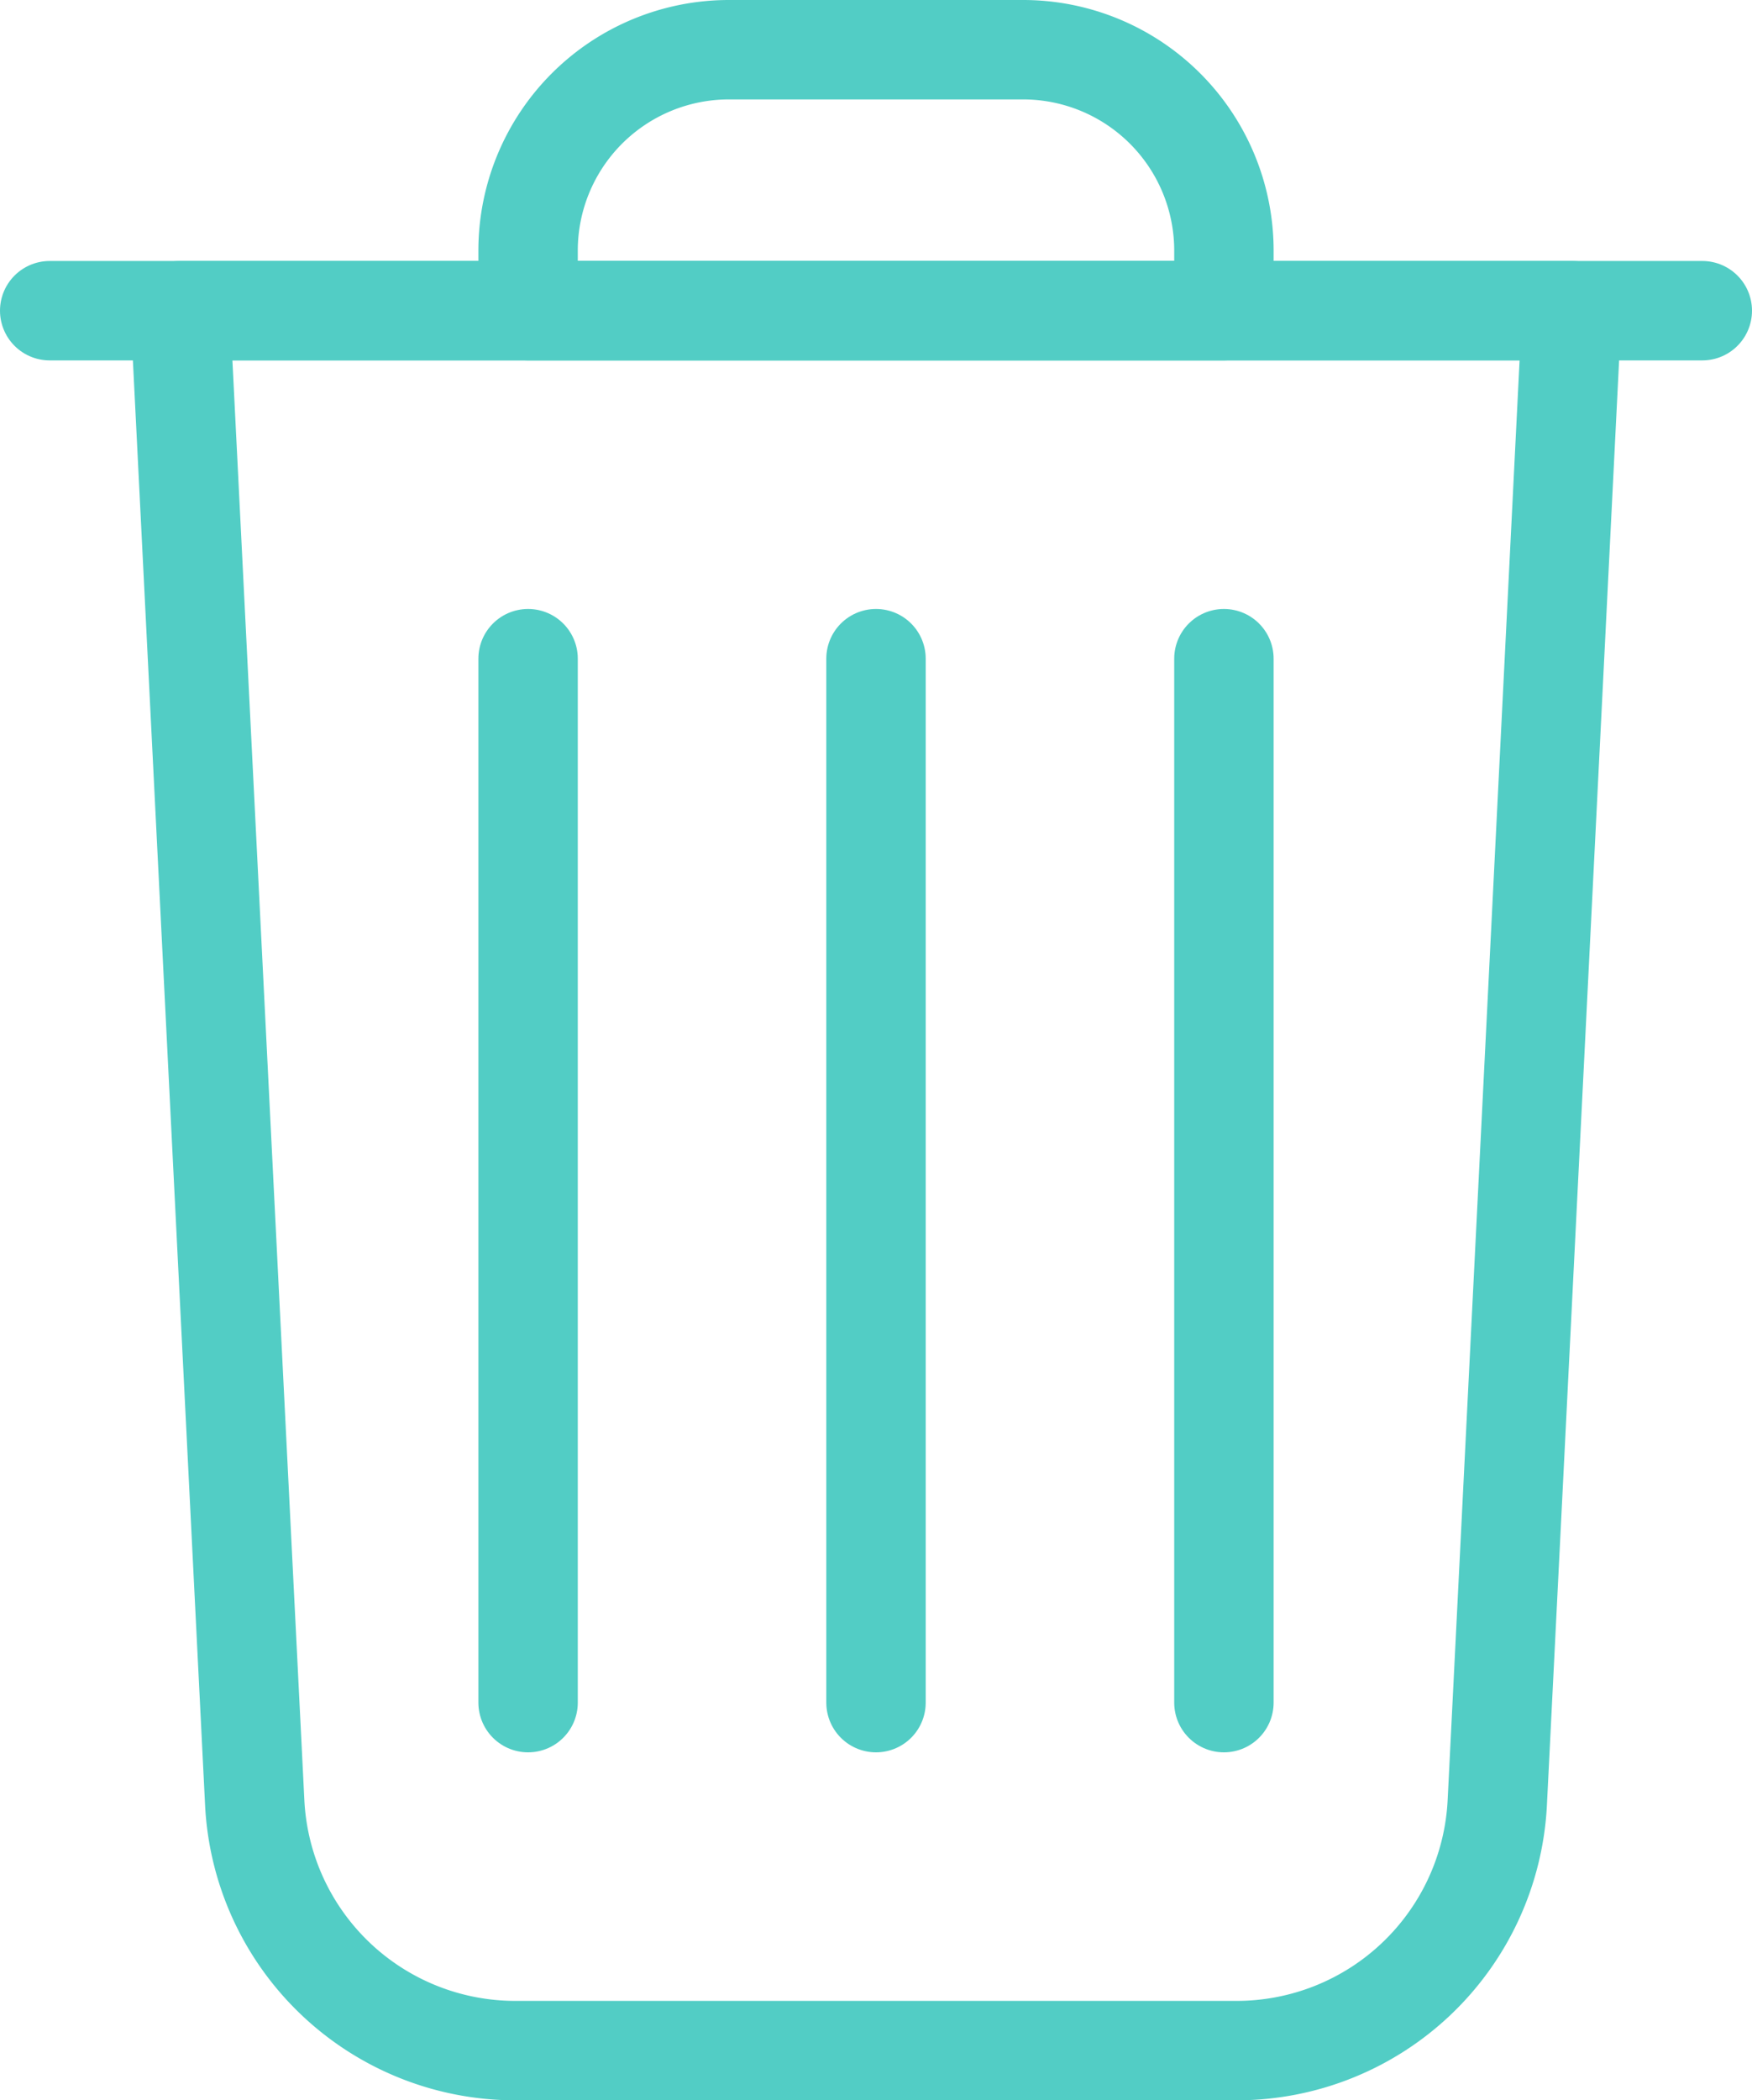
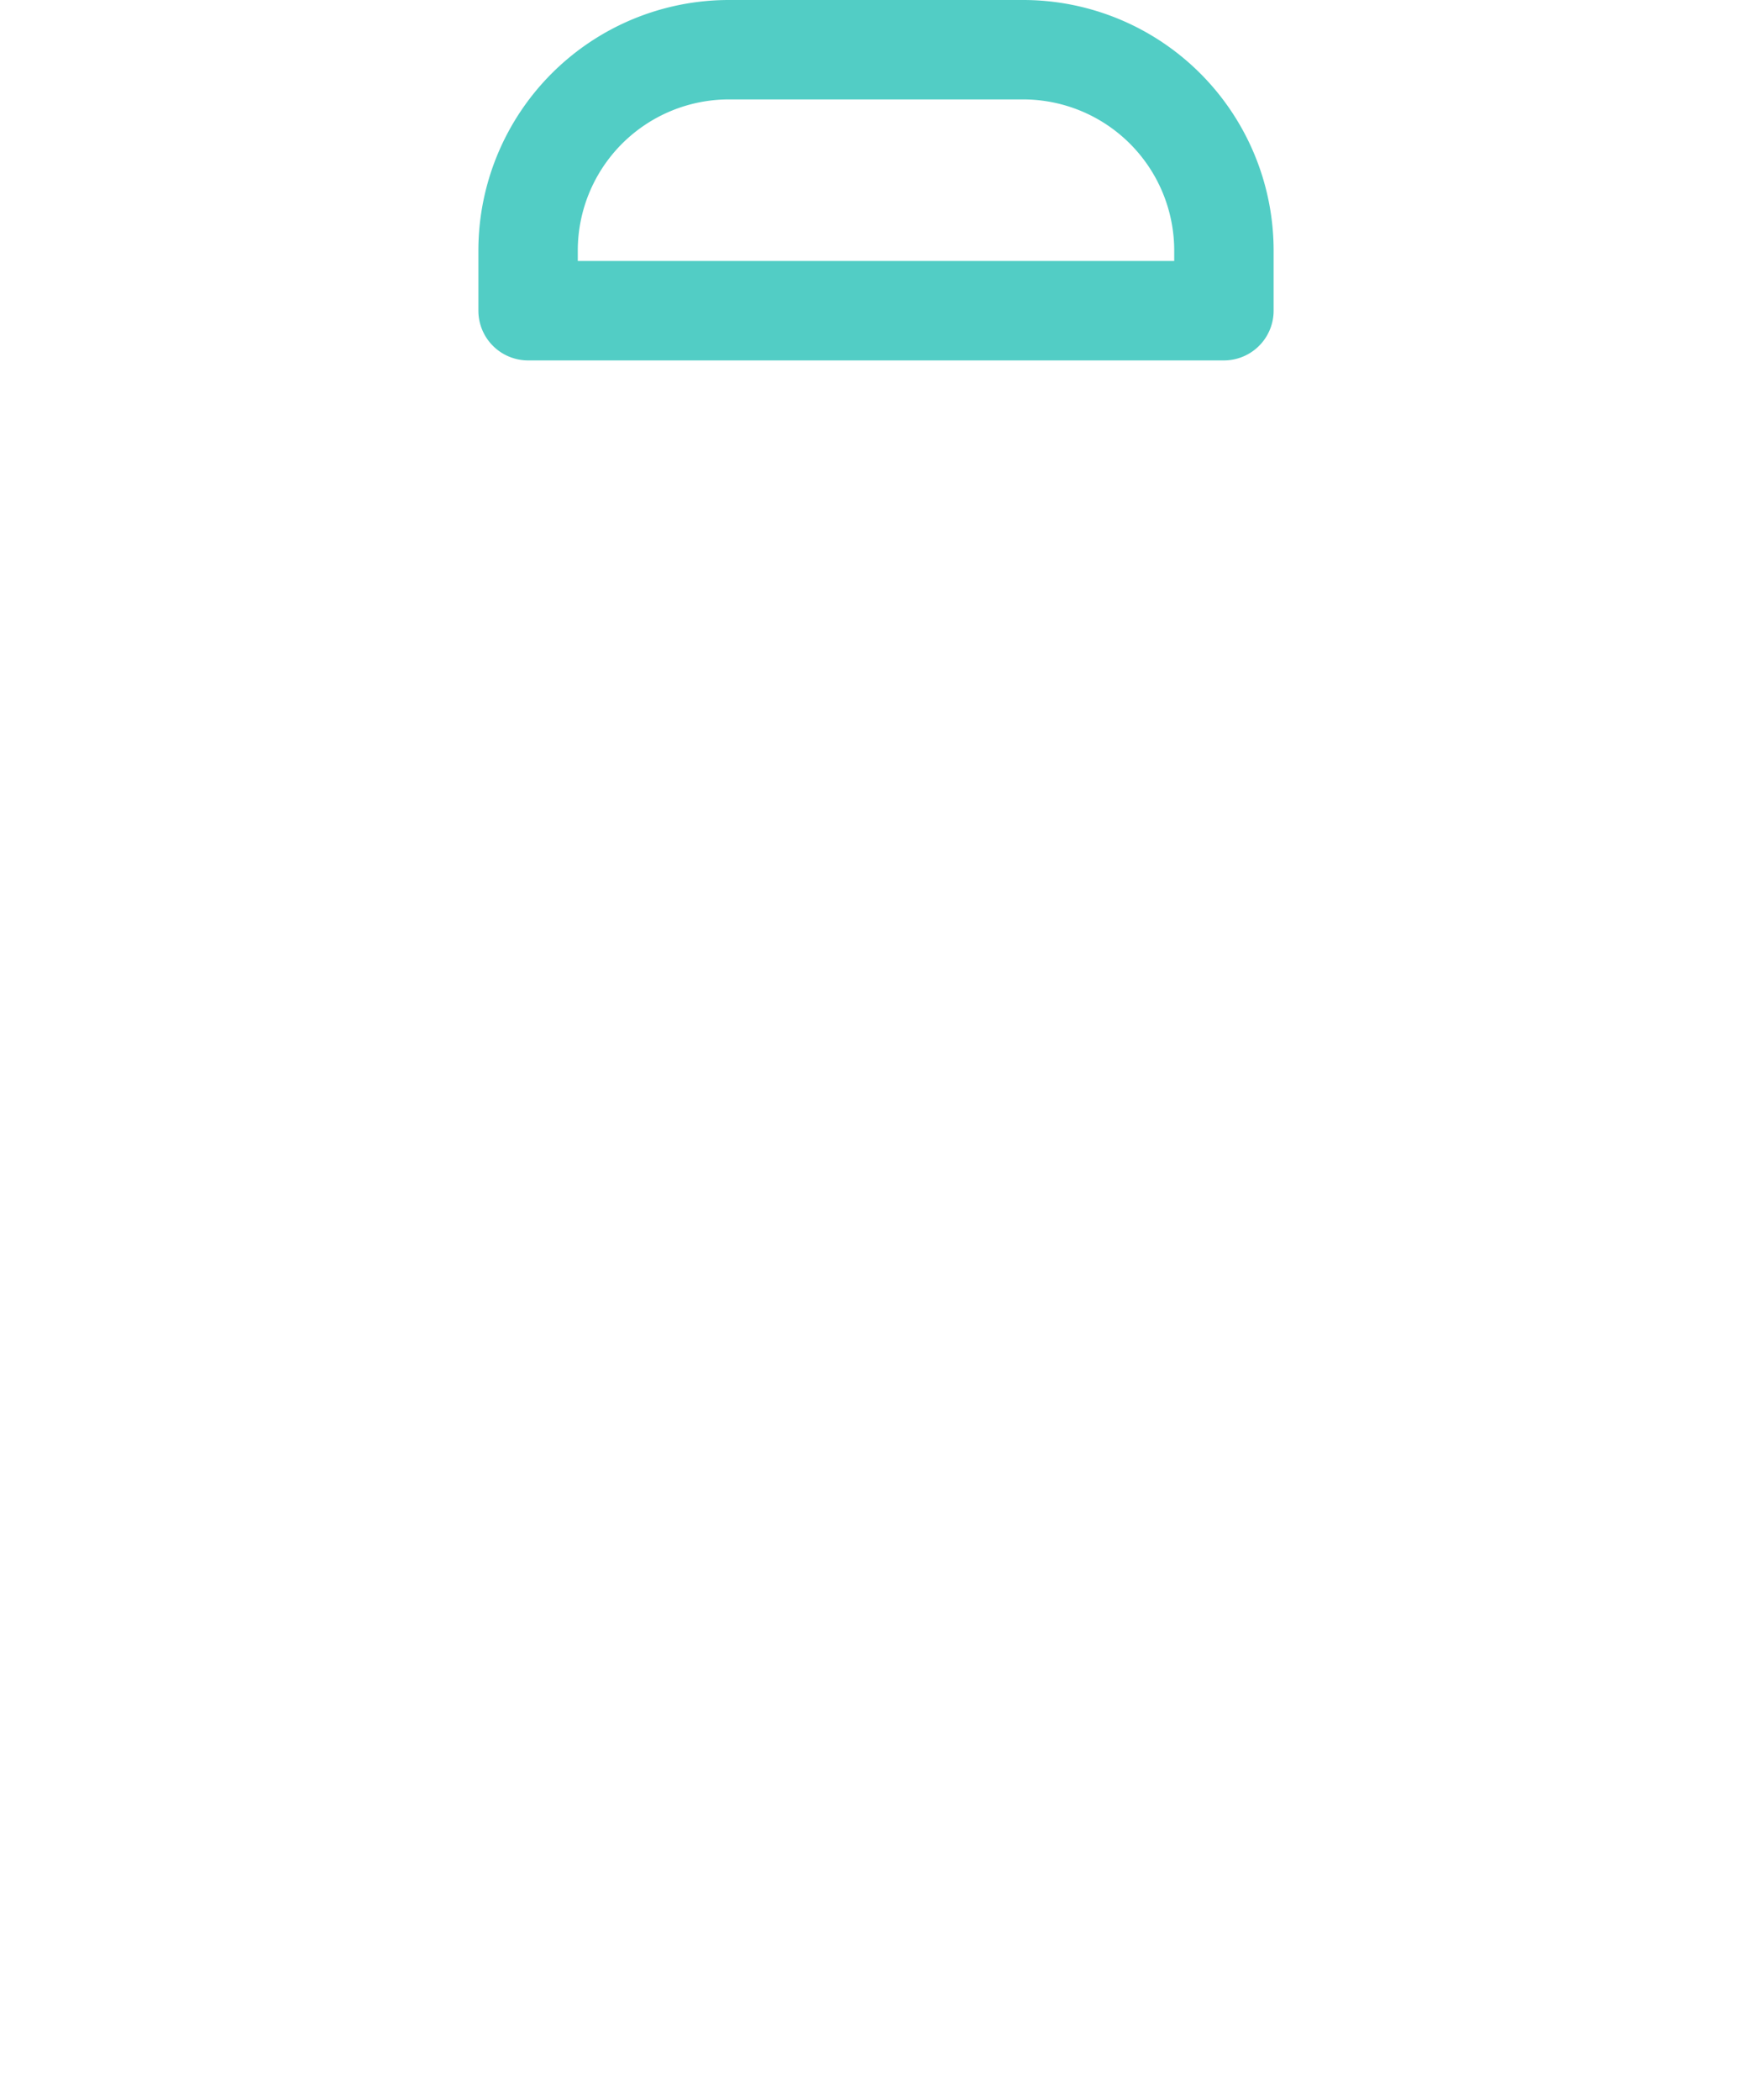
<svg xmlns="http://www.w3.org/2000/svg" width="35.25" height="42.25" viewBox="0 0 35.25 42.25">
  <g id="Group_37" data-name="Group 37" transform="translate(-1231.926 -316.875)">
-     <line id="Line_20" data-name="Line 20" x1="33.25" transform="translate(1232.926 323.125)" fill="none" stroke="#52cdc5" stroke-linecap="round" stroke-linejoin="round" stroke-width="2" />
    <path id="Path_29" data-name="Path 29" d="M6,5.75H20V4.541A4.041,4.041,0,0,0,15.959.5H10.041A4.041,4.041,0,0,0,6,4.541Z" transform="translate(1236.551 317.375)" fill="none" stroke="#52cdc5" stroke-linecap="round" stroke-linejoin="round" stroke-width="2" />
-     <line id="Line_21" data-name="Line 21" y2="21" transform="translate(1249.551 330.125)" fill="none" stroke="#52cdc5" stroke-linecap="round" stroke-linejoin="round" stroke-width="2" />
-     <line id="Line_22" data-name="Line 22" y2="21" transform="translate(1256.551 330.125)" fill="none" stroke="#52cdc5" stroke-linecap="round" stroke-linejoin="round" stroke-width="2" />
-     <line id="Line_23" data-name="Line 23" y2="21" transform="translate(1242.551 330.125)" fill="none" stroke="#52cdc5" stroke-linecap="round" stroke-linejoin="round" stroke-width="2" />
-     <path id="Path_30" data-name="Path 30" d="M8.745,38.5H23.257A5.251,5.251,0,0,0,28.5,33.513L30,3.5H2L3.5,33.513A5.25,5.25,0,0,0,8.745,38.5Z" transform="translate(1233.551 319.625)" fill="none" stroke="#52cdc5" stroke-linecap="round" stroke-linejoin="round" stroke-width="2" />
  </g>
</svg>